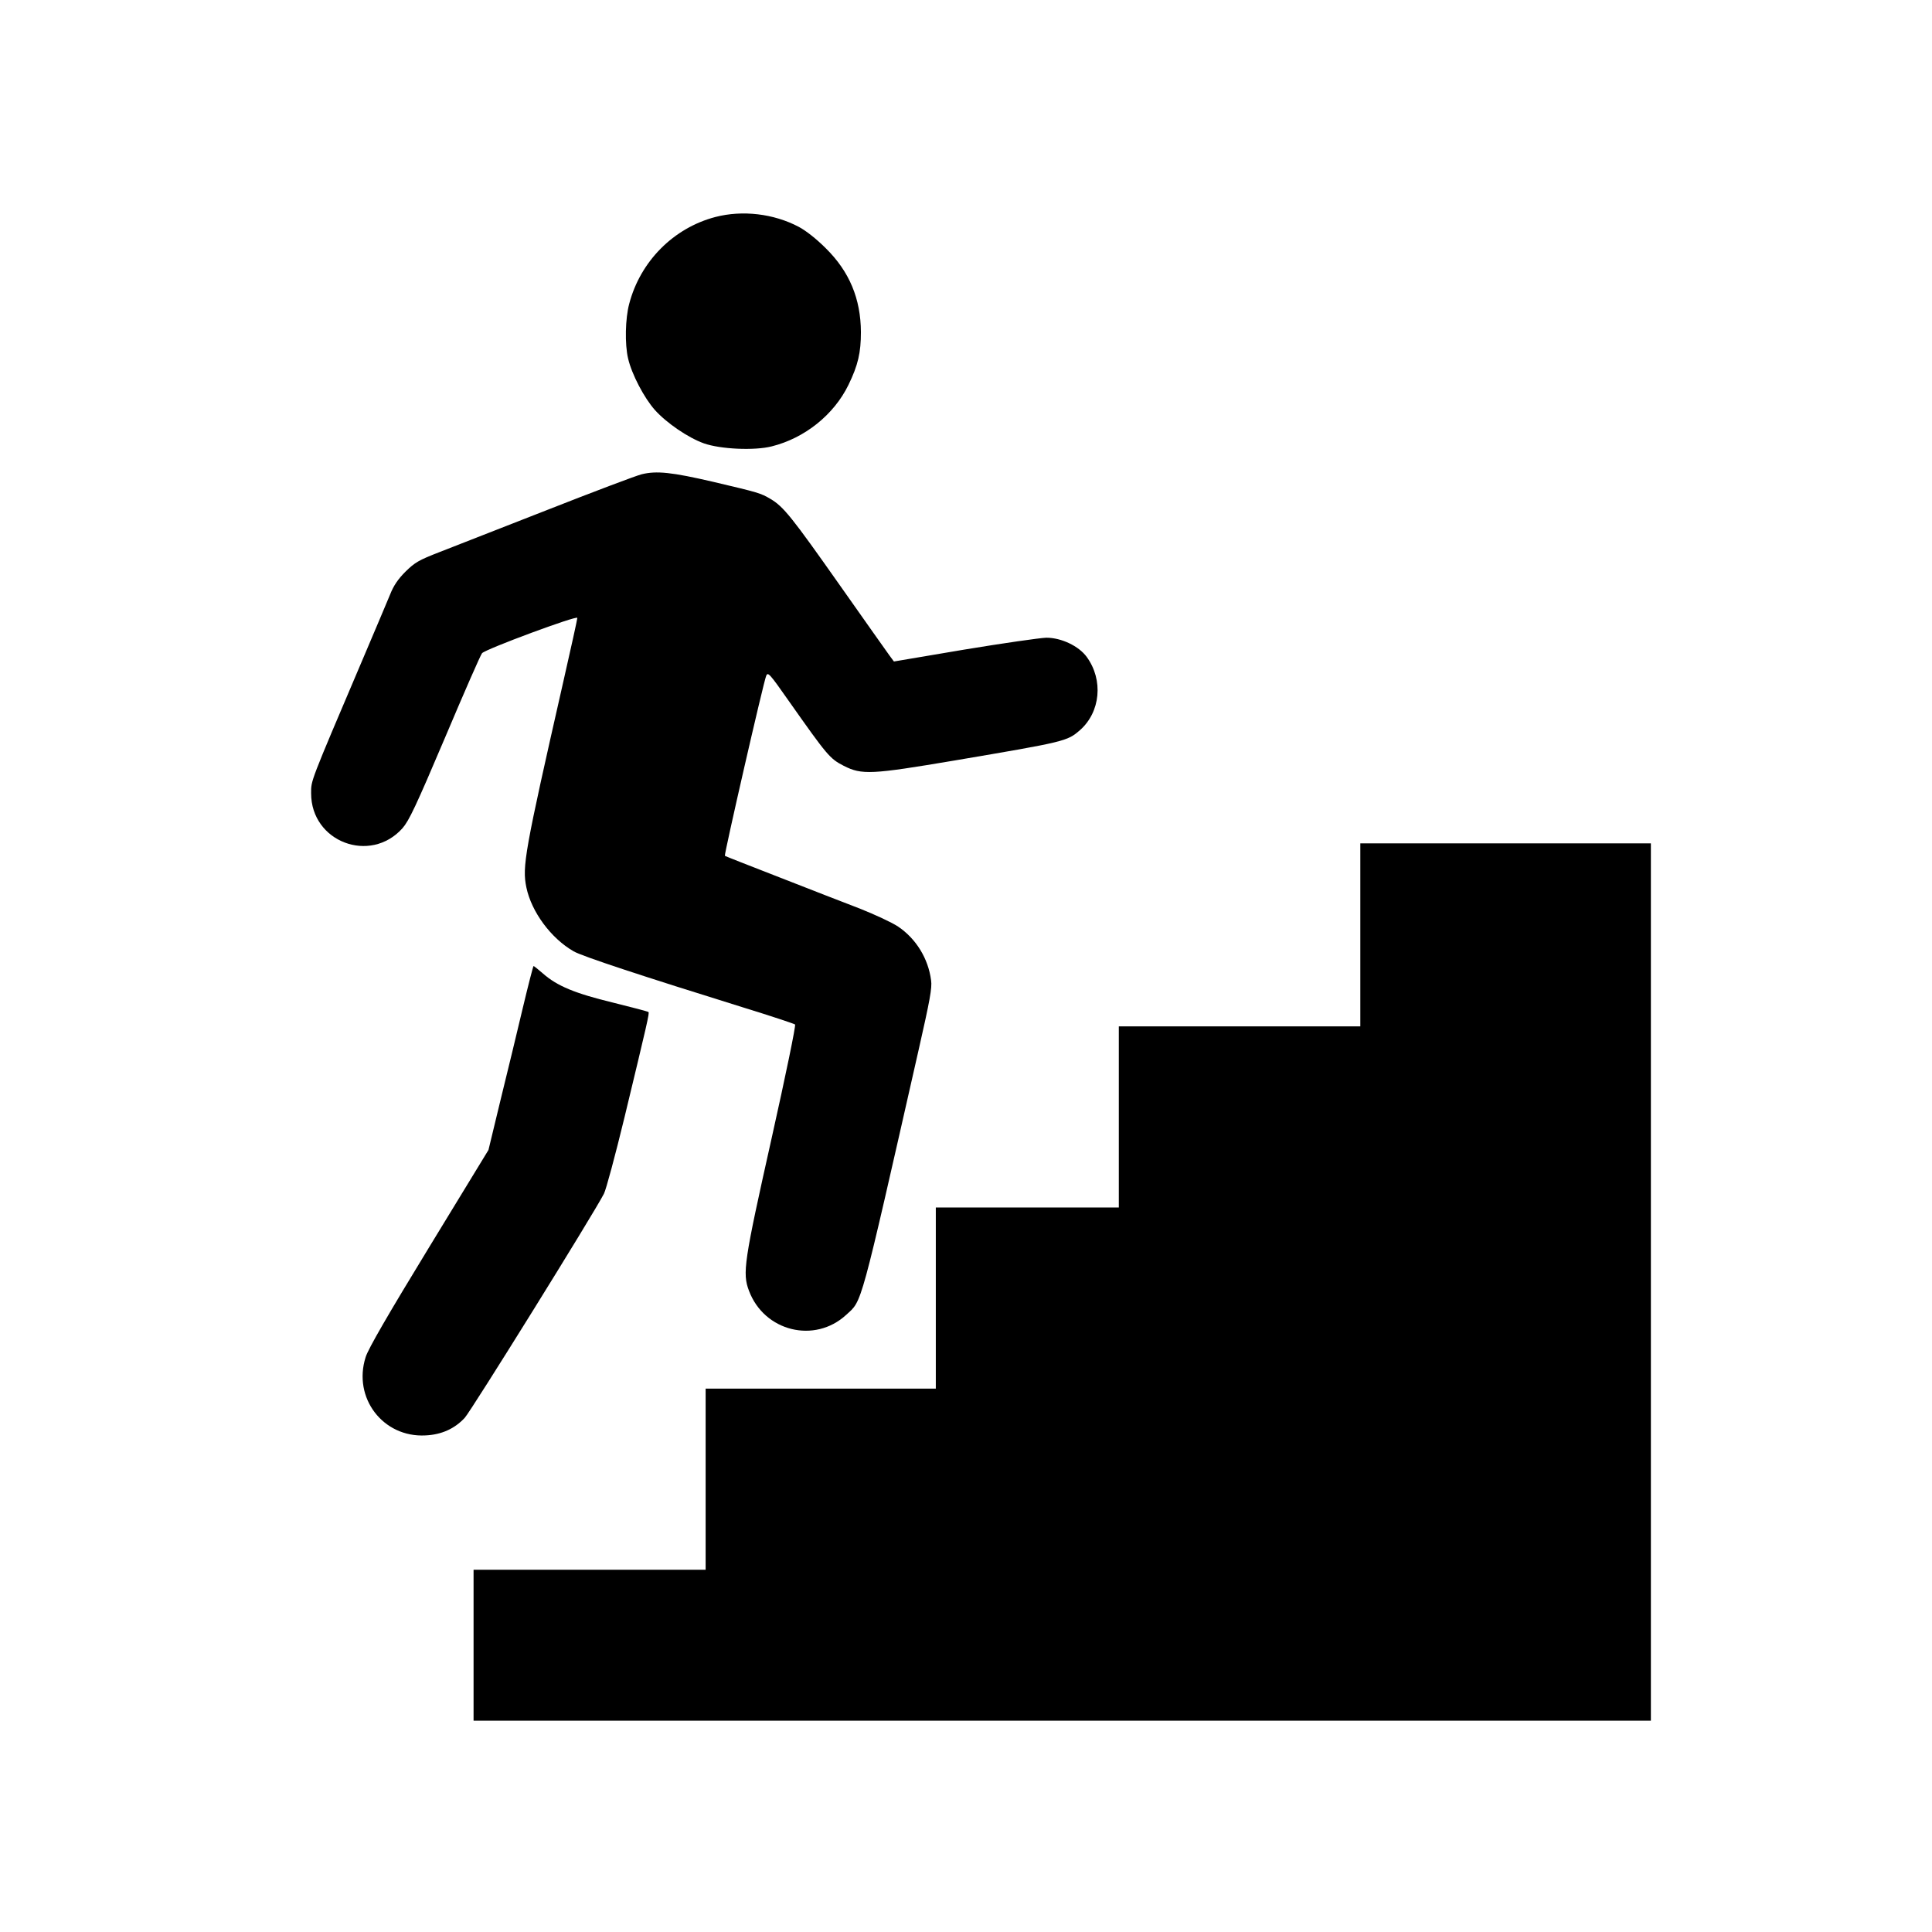
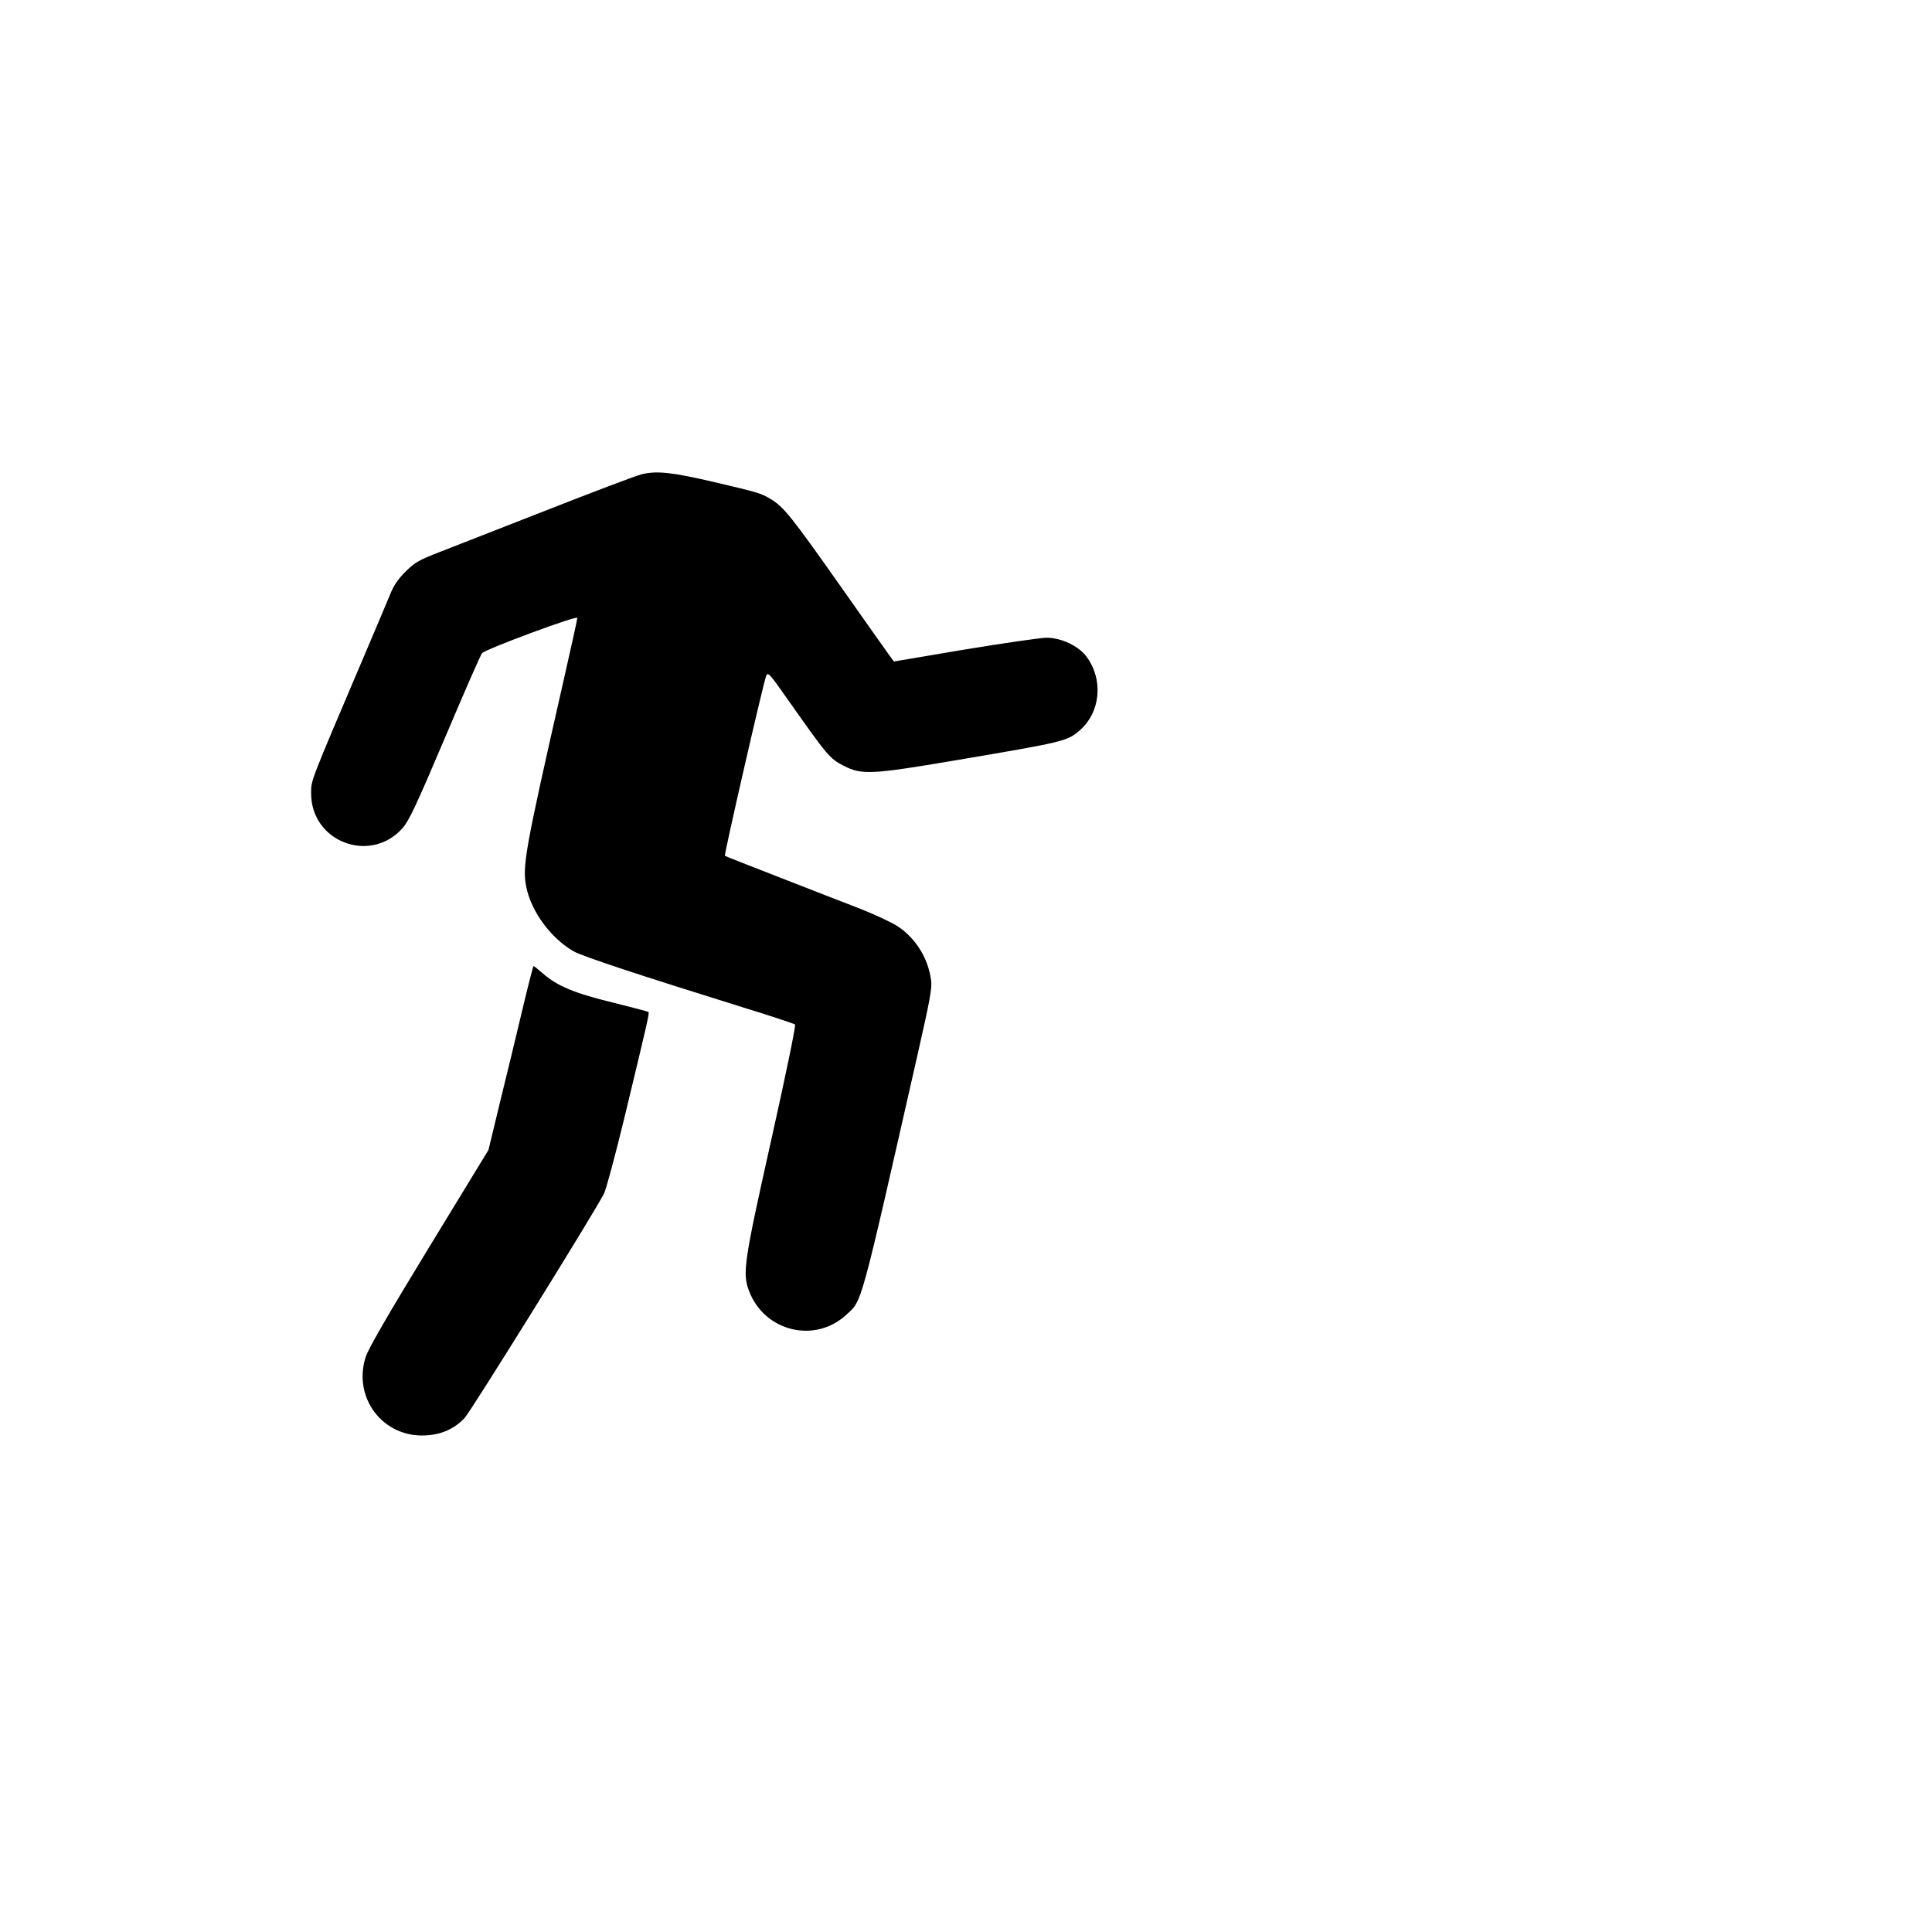
<svg xmlns="http://www.w3.org/2000/svg" version="1.0" width="1024pt" height="1024pt" viewBox="0 0 1024 1024" preserveAspectRatio="xMidYMid meet">
  <g transform="translate(0,1024) scale(0.1,-0.1)" fill="#000000" stroke="none">
-     <path d="M3792 9090 c-222 -58 -398 -235 -457 -460 -21 -78 -24 -214 -6 -290 19 -83 85 -209 142 -273 62 -69 176 -147 260 -177 88 -31 268 -39 359 -16 176 44 330 168 407 326 51 105 66 171 66 280 -1 177 -61 321 -187 445 -49 49 -105 93 -143 113 -133 70 -298 89 -441 52z" />
    <path d="M3400 7726 c-31 -8 -256 -93 -500 -189 -245 -96 -501 -196 -570 -223 -111 -43 -131 -55 -181 -104 -39 -39 -63 -74 -81 -120 -15 -36 -81 -193 -148 -350 -280 -658 -271 -635 -271 -705 0 -257 313 -376 484 -185 35 40 71 116 226 481 101 239 189 440 196 447 20 22 505 202 505 187 0 -7 -34 -161 -75 -341 -205 -902 -218 -977 -195 -1088 27 -129 130 -269 250 -338 44 -26 366 -132 900 -298 146 -45 269 -86 274 -90 5 -5 -50 -271 -124 -602 -147 -657 -156 -716 -120 -810 81 -215 348 -281 515 -127 86 79 69 16 385 1409 58 256 71 324 65 364 -15 116 -80 221 -175 285 -33 22 -124 64 -202 95 -79 30 -271 105 -427 166 -157 61 -287 112 -289 114 -5 5 205 922 219 954 9 22 18 12 121 -135 203 -288 216 -304 290 -342 96 -49 147 -46 586 28 590 100 598 102 666 161 109 96 125 266 36 388 -42 58 -135 102 -214 102 -34 -1 -229 -29 -435 -63 l-373 -63 -23 31 c-12 16 -131 185 -265 375 -253 359 -297 415 -367 456 -51 30 -60 33 -302 90 -220 51 -301 60 -381 40z" />
-     <path d="M7210 5285 l0 -485 -640 0 -640 0 0 -480 0 -480 -485 0 -485 0 0 -480 0 -480 -610 0 -610 0 0 -480 0 -480 -615 0 -615 0 0 -400 0 -400 3120 0 3120 0 0 2325 0 2325 -770 0 -770 0 0 -485z" />
    <path d="M2771 4898 c-29 -123 -82 -342 -118 -488 l-64 -265 -316 -518 c-216 -354 -322 -537 -335 -580 -69 -216 92 -427 317 -415 85 4 154 35 208 93 33 35 685 1084 738 1188 11 21 60 203 109 405 121 502 133 553 127 558 -3 3 -87 25 -188 50 -202 49 -296 88 -371 154 -25 22 -48 40 -50 40 -2 0 -28 -100 -57 -222z" />
  </g>
</svg>